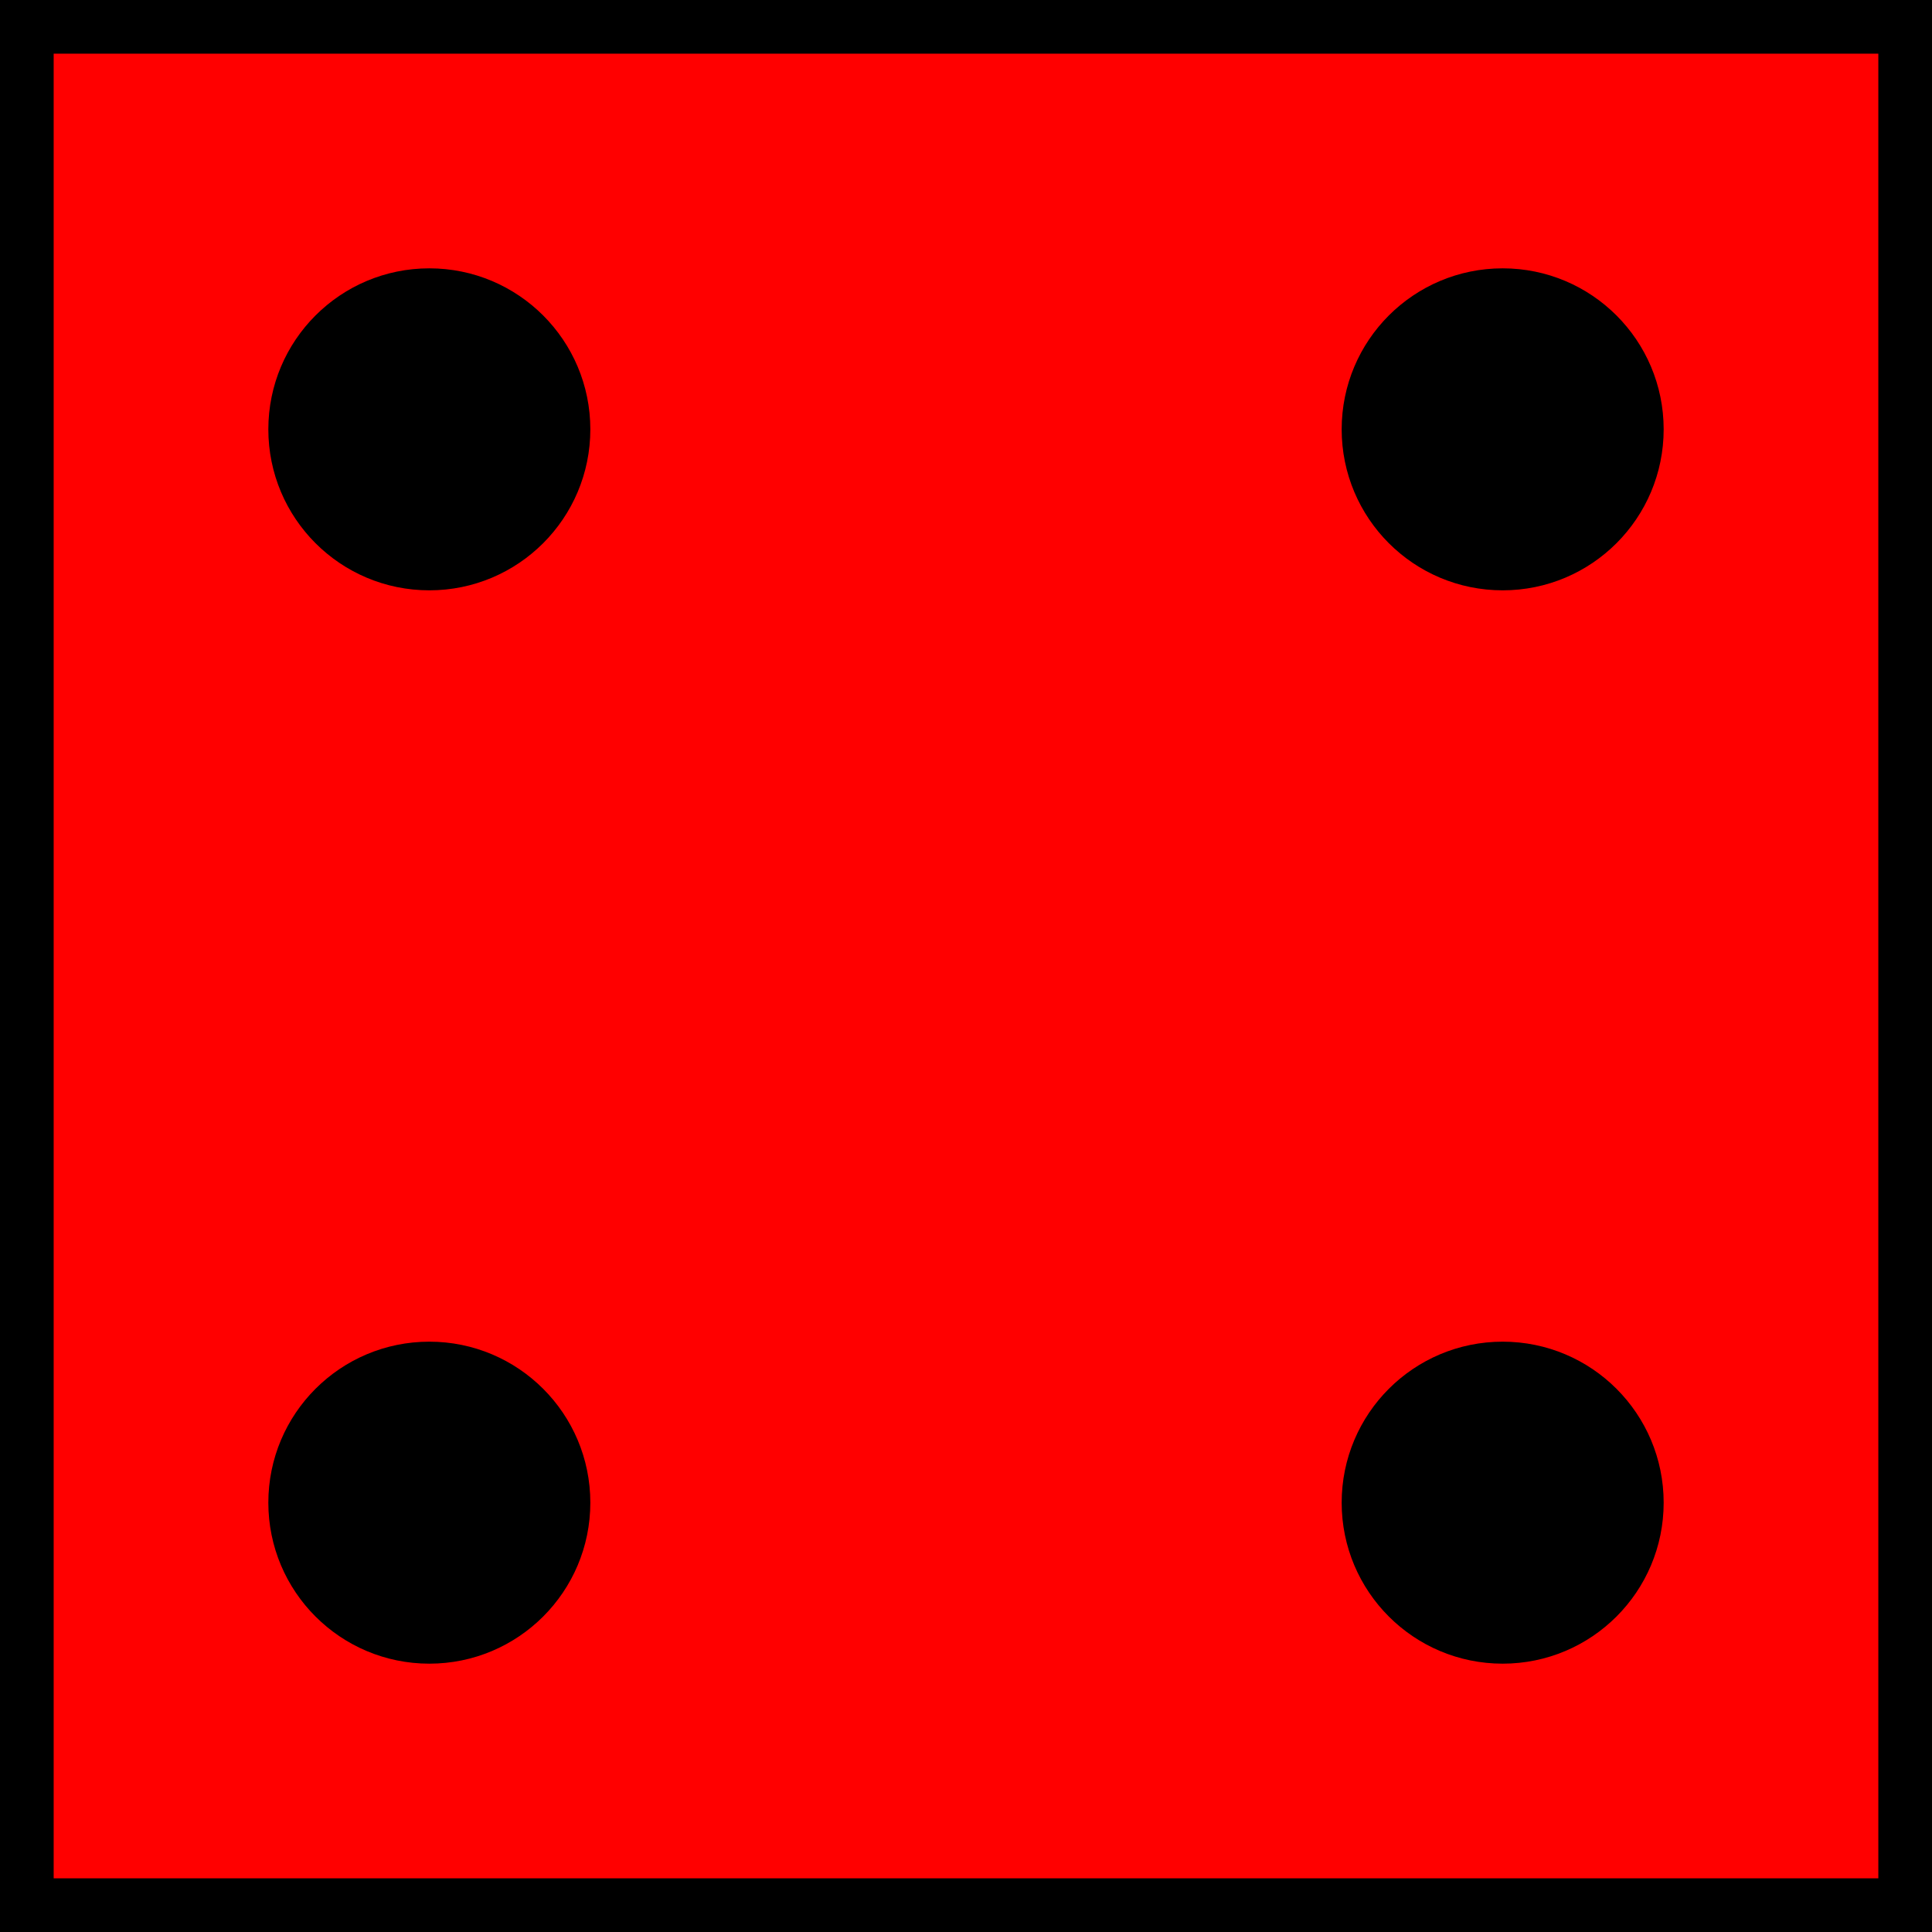
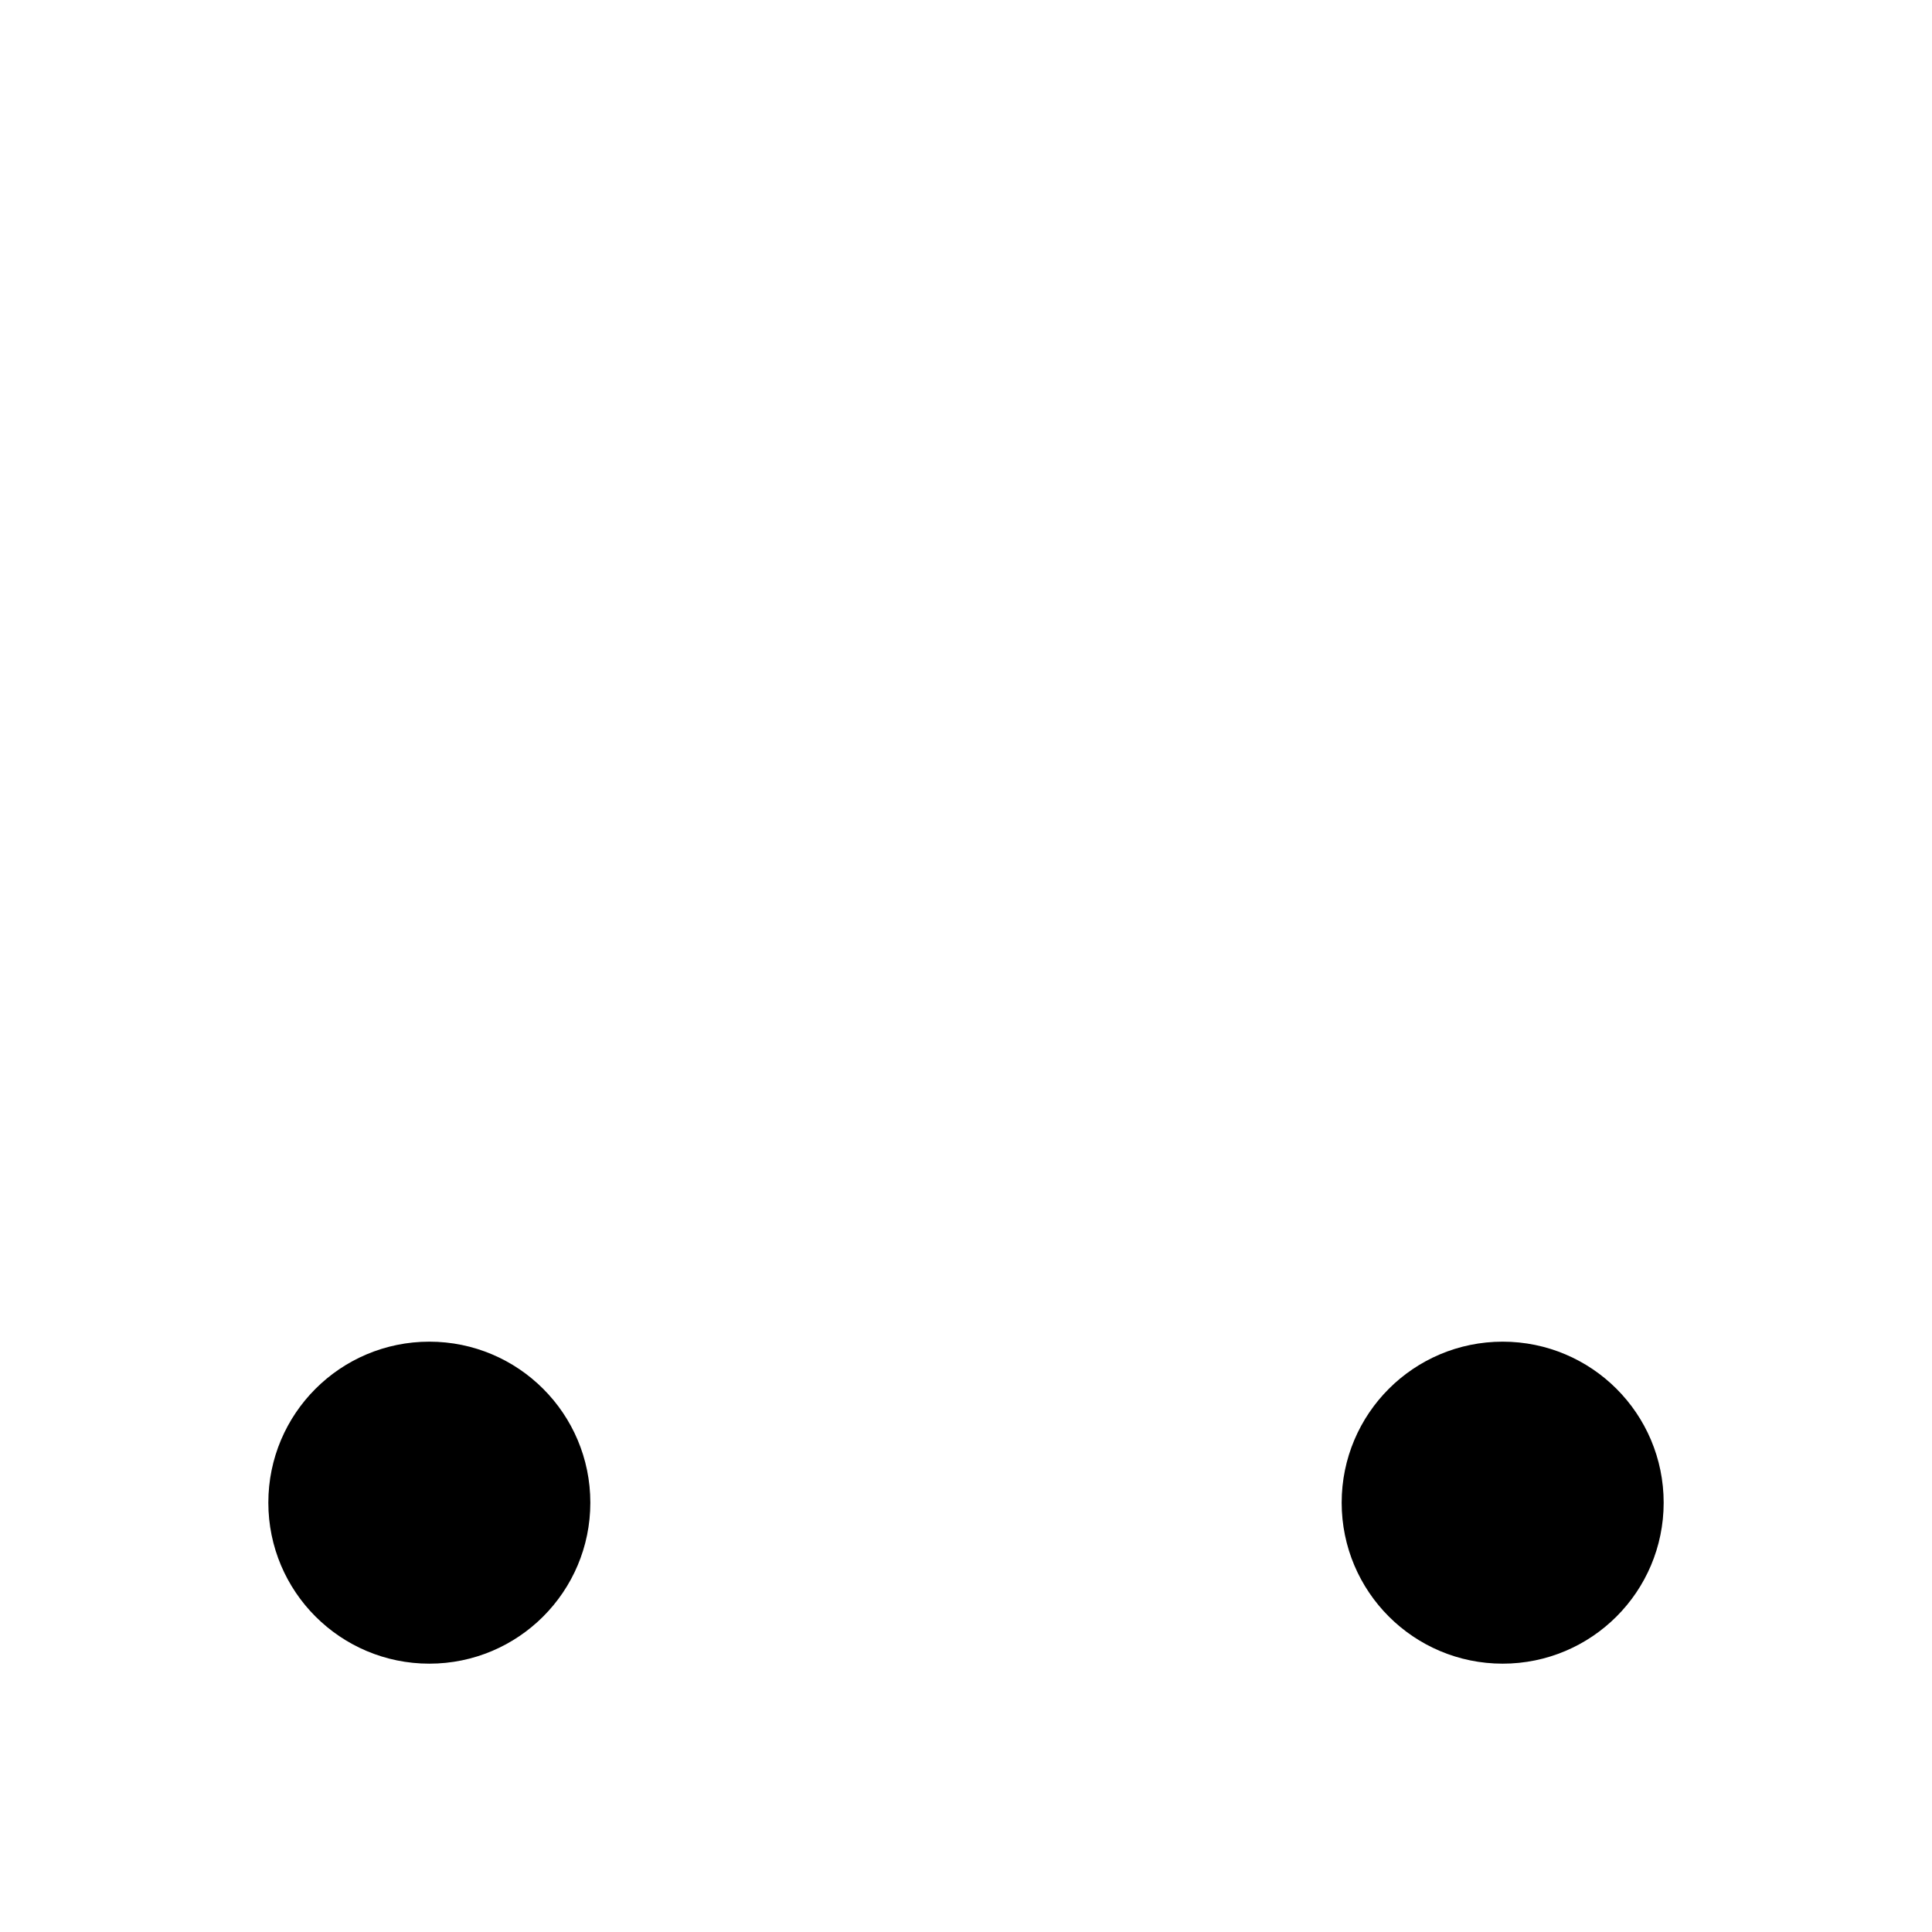
<svg xmlns="http://www.w3.org/2000/svg" version="1.1" viewBox="0 0 36 36">
  <g transform="translate(-4.5 -966.86)" fill-rule="evenodd" stroke="#000" stroke-width="1px">
-     <rect transform="translate(0 962.36)" x="5" y="5" width="35" height="35" fill="#f00" />
-     <path transform="translate(0 962.36)" d="m15 12.5c0 1.381-1.119 2.5-2.5 2.5s-2.5-1.119-2.5-2.5 1.119-2.5 2.5-2.5c1.381 0 2.5 1.119 2.5 2.5z" />
-     <path transform="translate(0 962.36)" d="m35 12.5c0 1.381-1.119 2.5-2.5 2.5s-2.5-1.119-2.5-2.5 1.119-2.5 2.5-2.5c1.381 0 2.5 1.119 2.5 2.5z" />
    <path transform="translate(0 962.36)" d="m15 32.5c0 1.381-1.119 2.5-2.5 2.5s-2.5-1.119-2.5-2.5 1.119-2.5 2.5-2.5c1.381 0 2.5 1.119 2.5 2.5z" />
    <path transform="translate(0 962.36)" d="m35 32.5c0 1.381-1.119 2.5-2.5 2.5s-2.5-1.119-2.5-2.5 1.119-2.5 2.5-2.5c1.381 0 2.5 1.119 2.5 2.5z" />
  </g>
</svg>